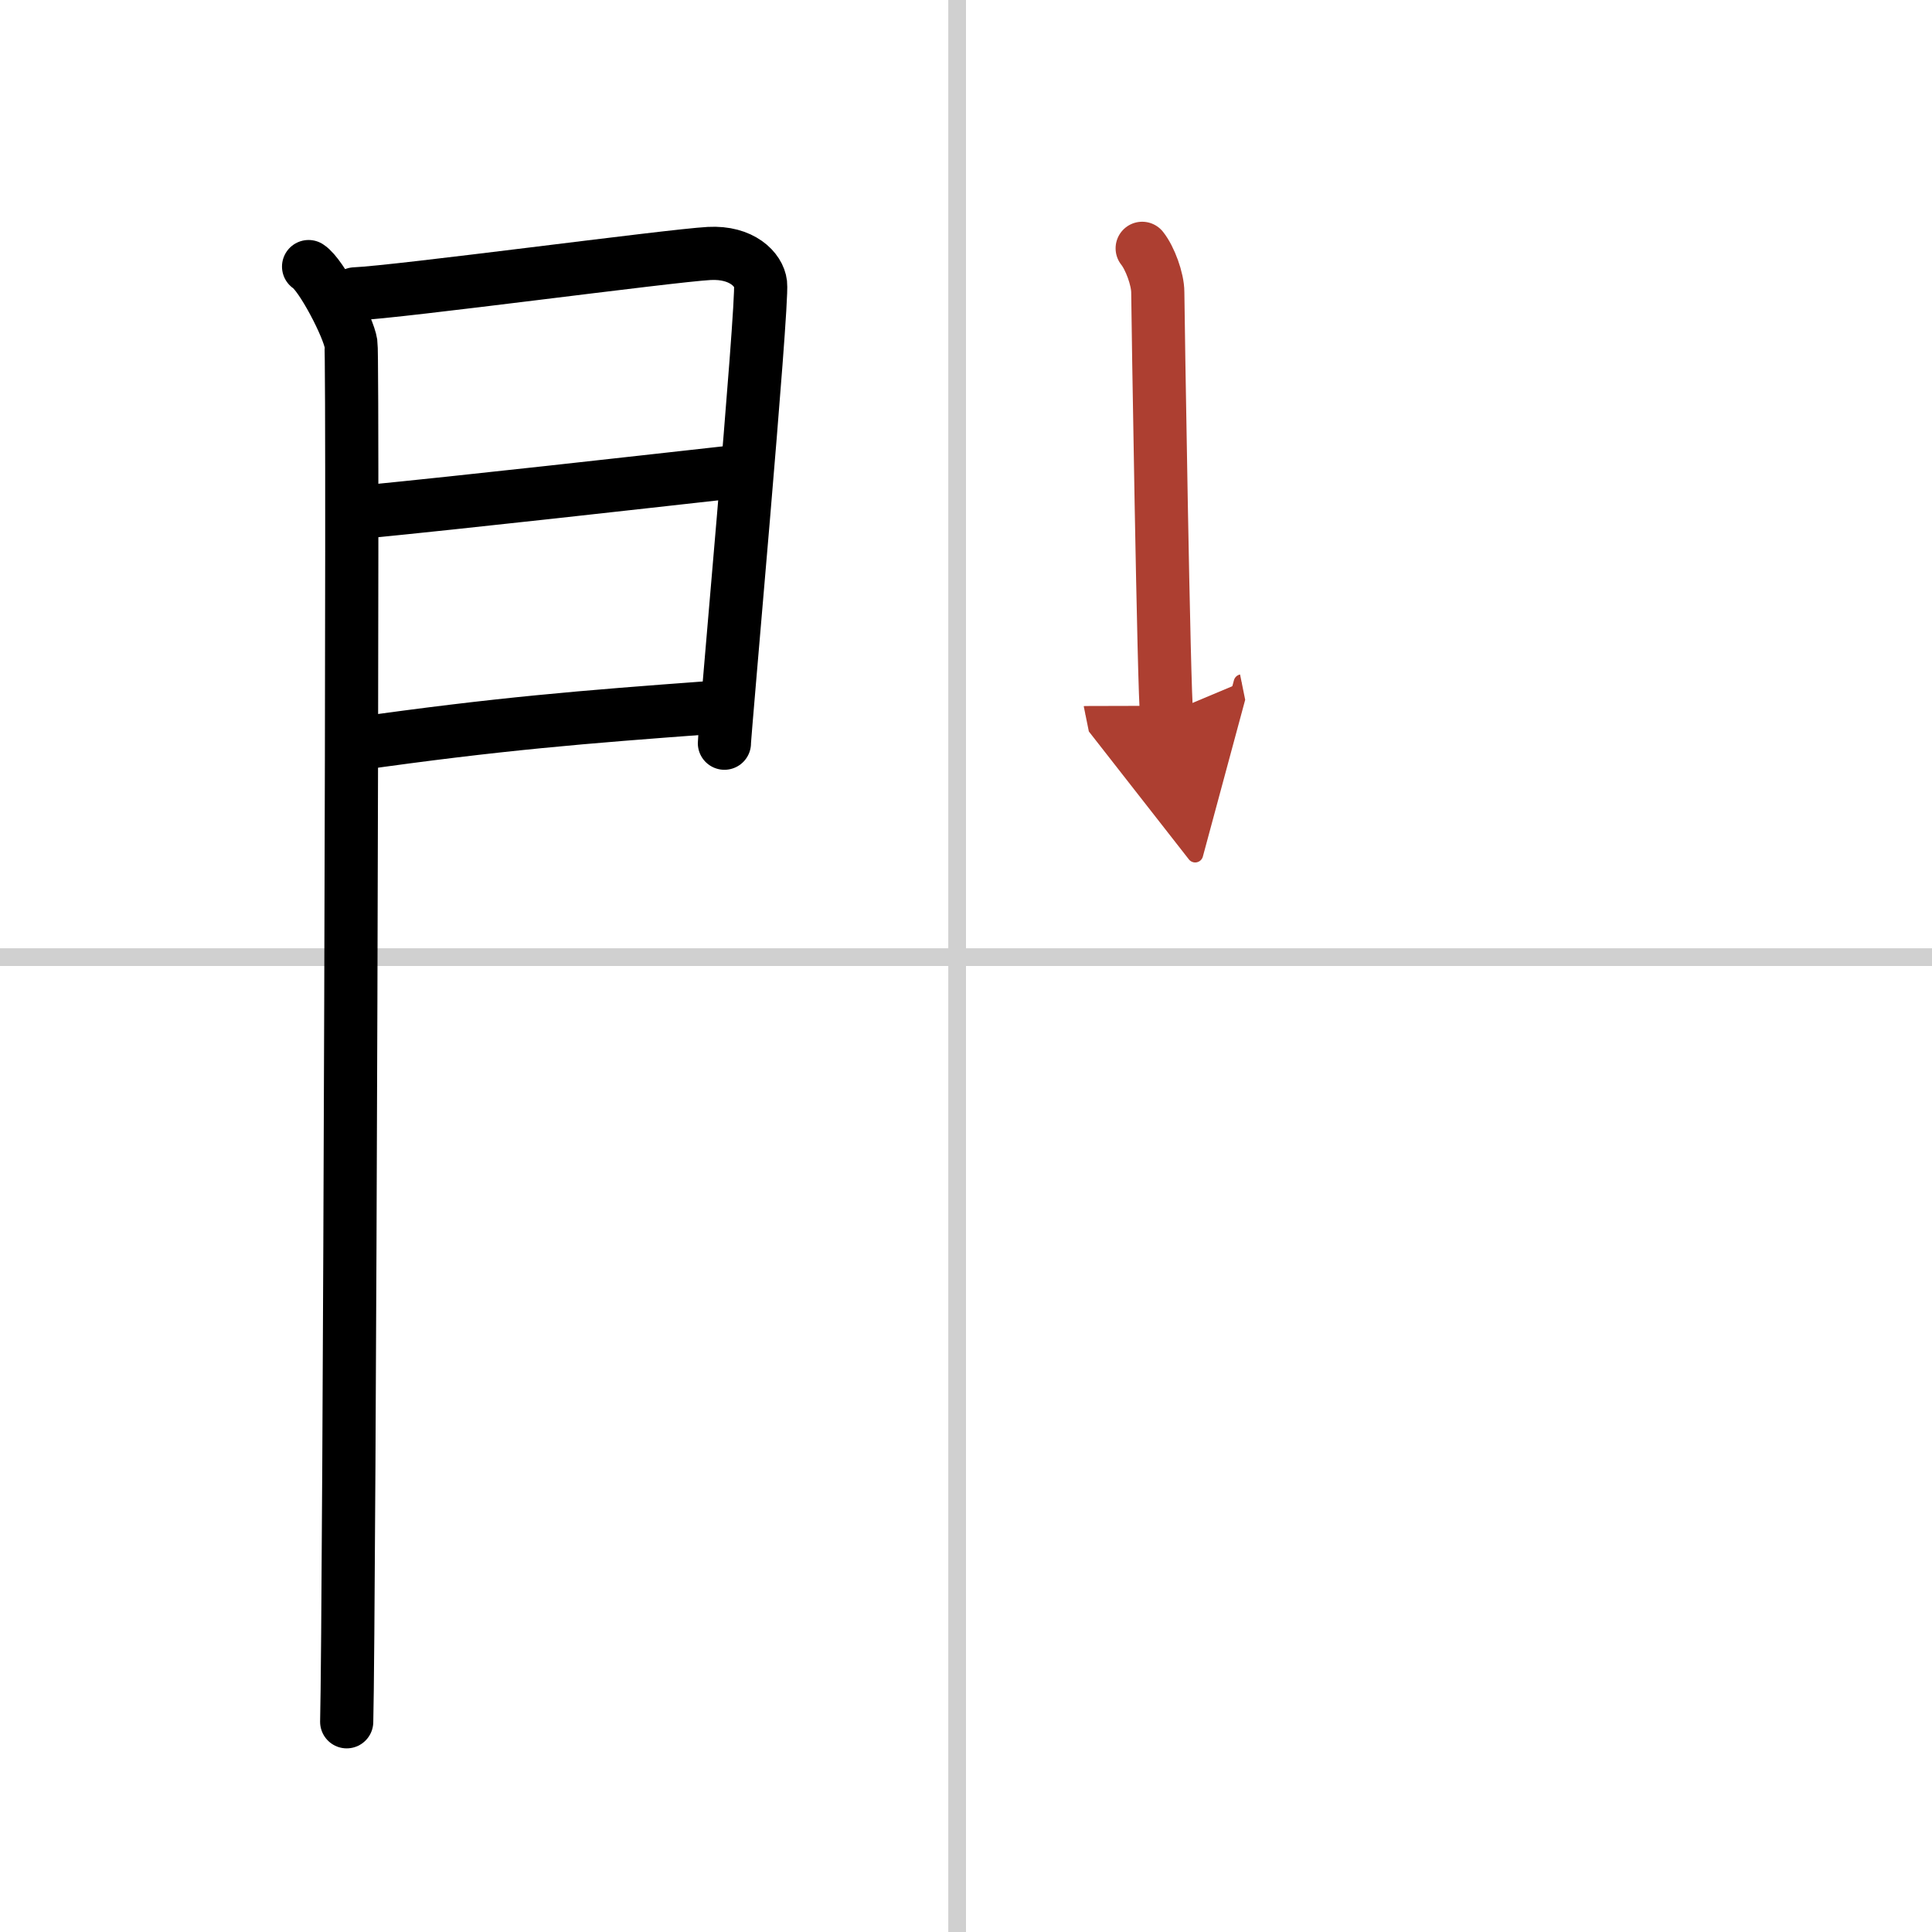
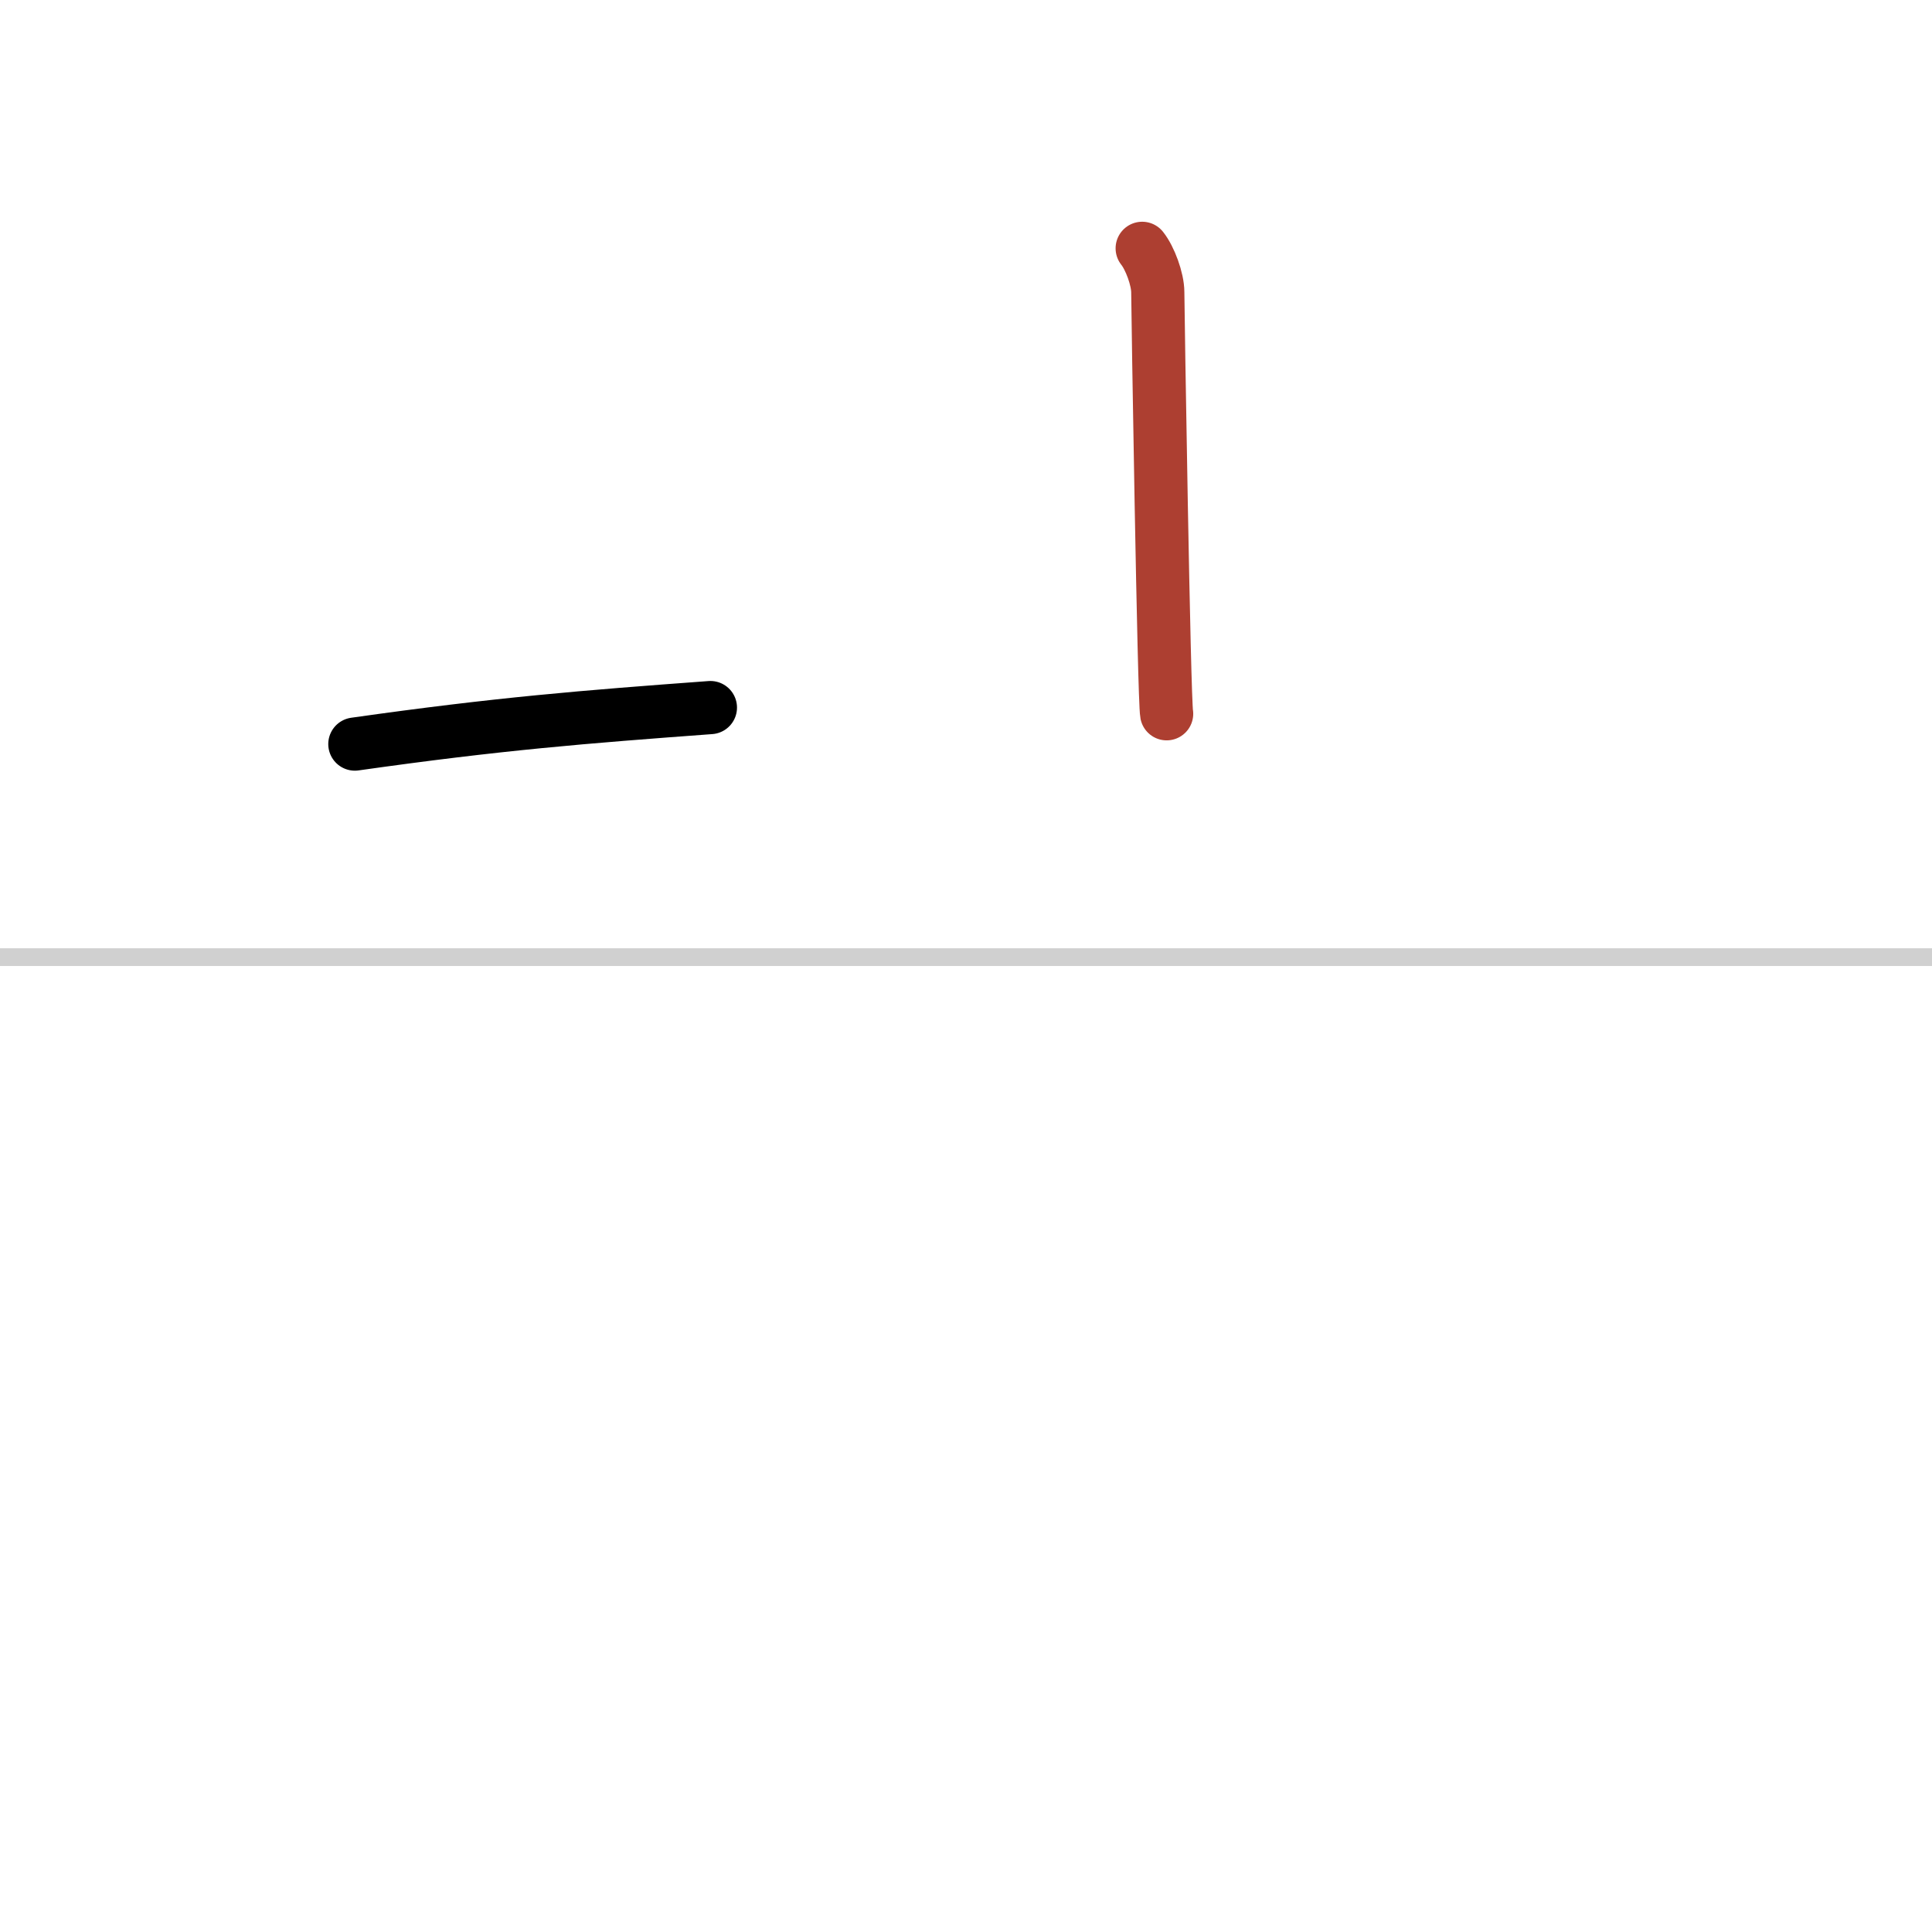
<svg xmlns="http://www.w3.org/2000/svg" width="400" height="400" viewBox="0 0 109 109">
  <defs>
    <marker id="a" markerWidth="4" orient="auto" refX="1" refY="5" viewBox="0 0 10 10">
-       <polyline points="0 0 10 5 0 10 1 5" fill="#ad3f31" stroke="#ad3f31" />
-     </marker>
+       </marker>
  </defs>
  <g fill="none" stroke="#000" stroke-linecap="round" stroke-linejoin="round" stroke-width="3">
    <rect width="100%" height="100%" fill="#fff" stroke="#fff" />
-     <line x1="54" x2="54" y2="109" stroke="#d0d0d0" stroke-width="1" />
    <line x2="109" y1="54" y2="54" stroke="#d0d0d0" stroke-width="1" />
-     <path d="m17.41 15.04c0.72 0.46 2.25 3.42 2.39 4.34 0.15 0.91-0.09 72.05-0.24 77.76" />
-     <path d="m20.02 16.58c2.44-0.1 17.77-2.16 19.99-2.28 1.85-0.1 2.81 0.91 2.9 1.71 0.14 1.23-2.04 25.32-2.04 25.92" />
-     <path d="m20.45 28.89c5.99-0.59 15.12-1.62 20.88-2.26" />
    <path d="m20.02 41.98c8.11-1.15 12.89-1.53 20.06-2.06" />
    <path d="m64.44 14.01c0.44 0.55 0.88 1.74 0.88 2.48s0.35 23.04 0.5 23.78" marker-end="url(#a)" stroke="#ad3f31" />
  </g>
</svg>